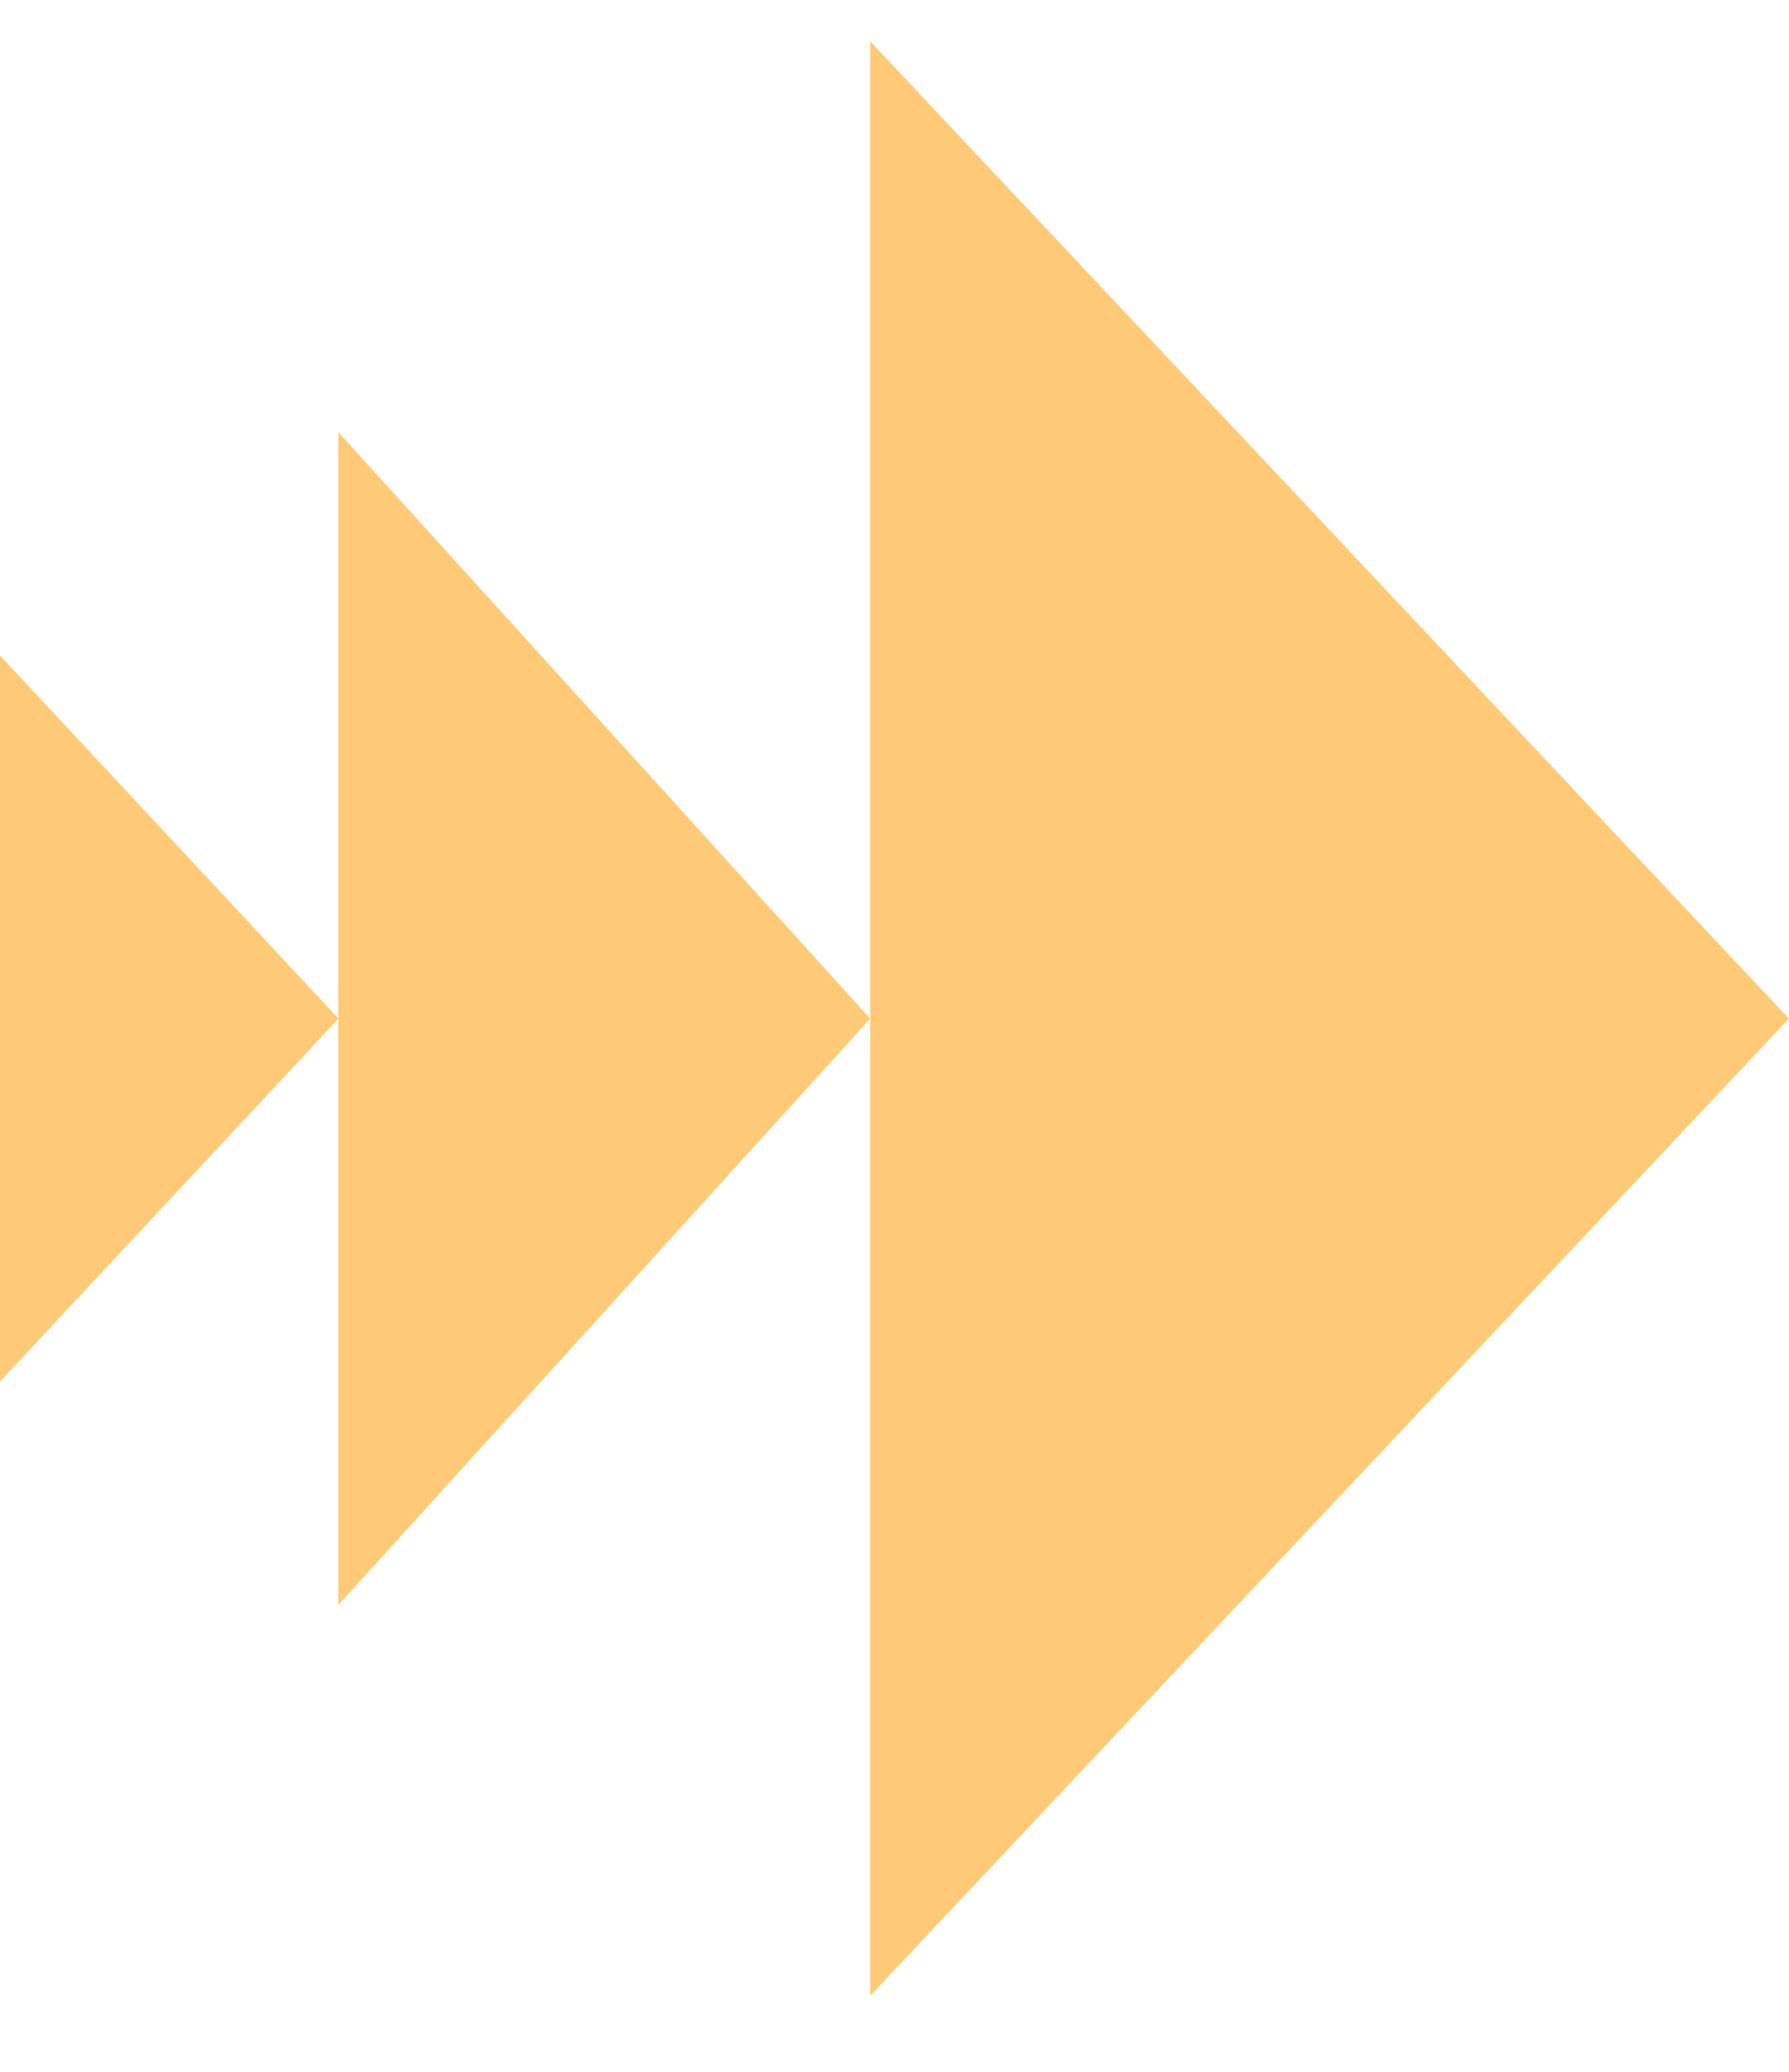
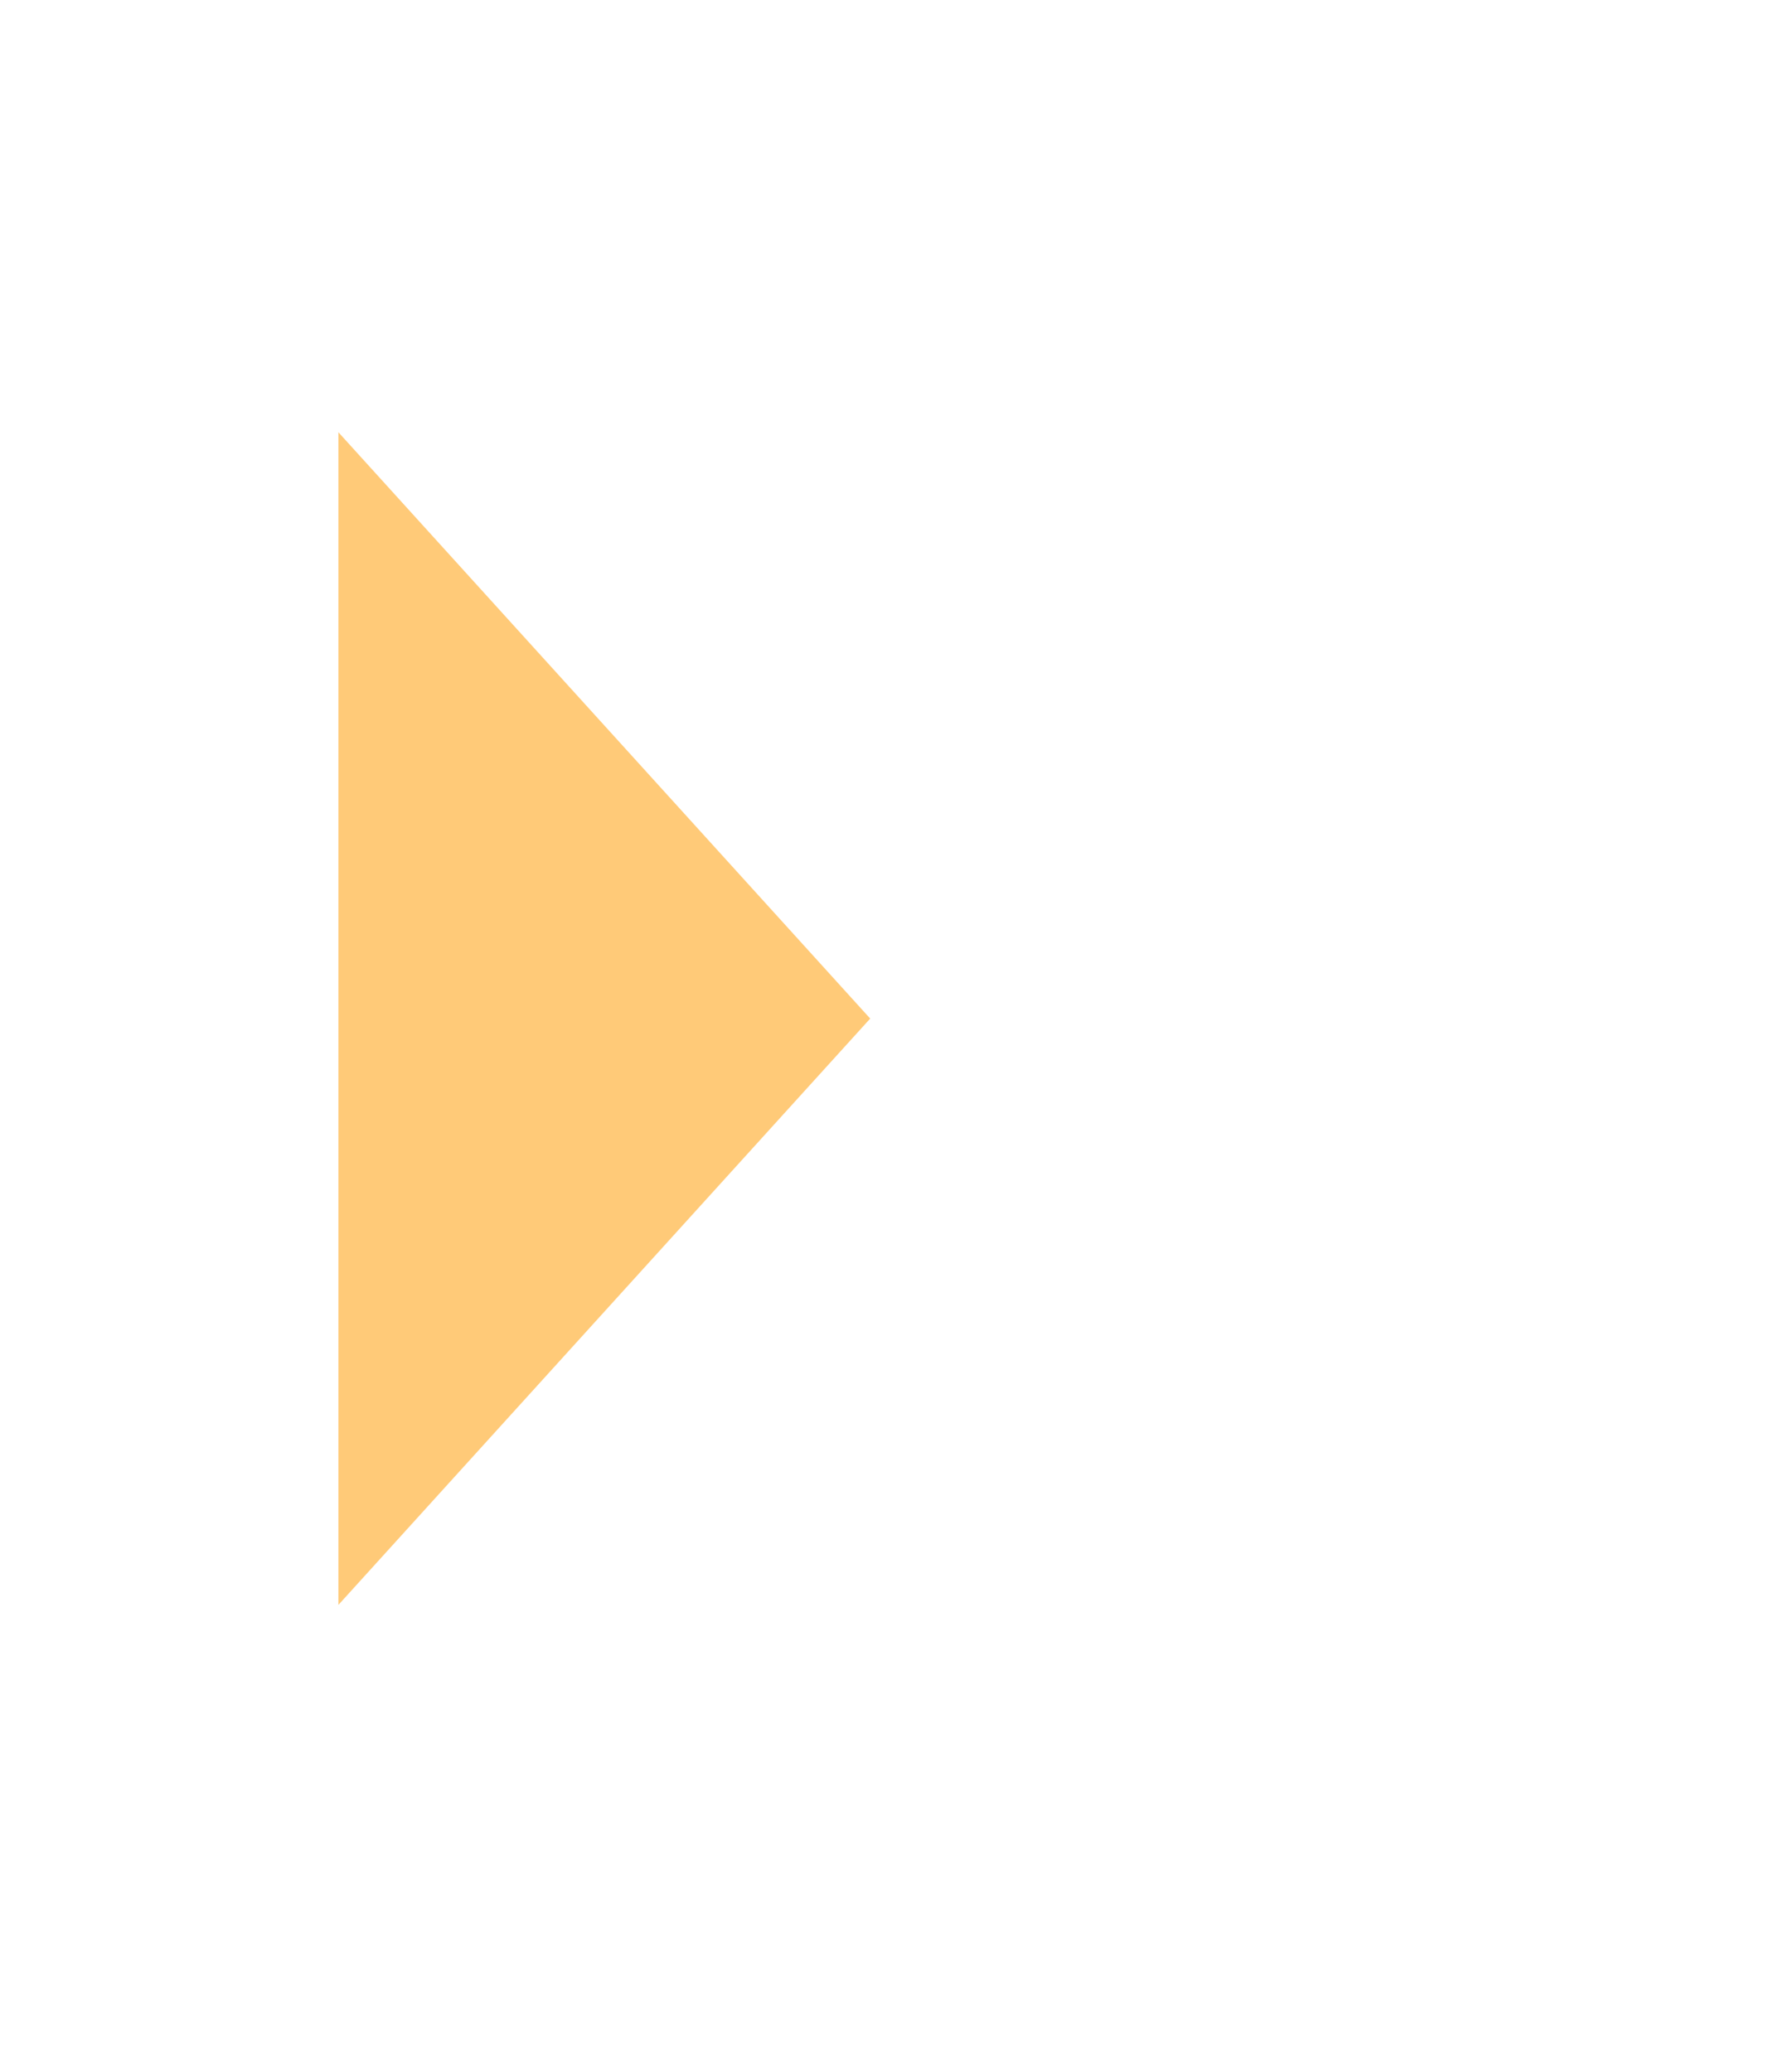
<svg xmlns="http://www.w3.org/2000/svg" width="19" height="22" viewBox="0 0 19 22" fill="none">
-   <path d="M3.595 10.816L0 14.67L3.36945e-07 6.961L3.595 10.816Z" fill="#FFCA78" />
  <path d="M9.242 10.816L3.594 17.042L3.594 4.59L9.242 10.816Z" fill="#FFCA78" />
-   <path d="M18.999 10.816L9.242 21.192L9.242 0.439L18.999 10.816Z" fill="#FFCA78" />
</svg>